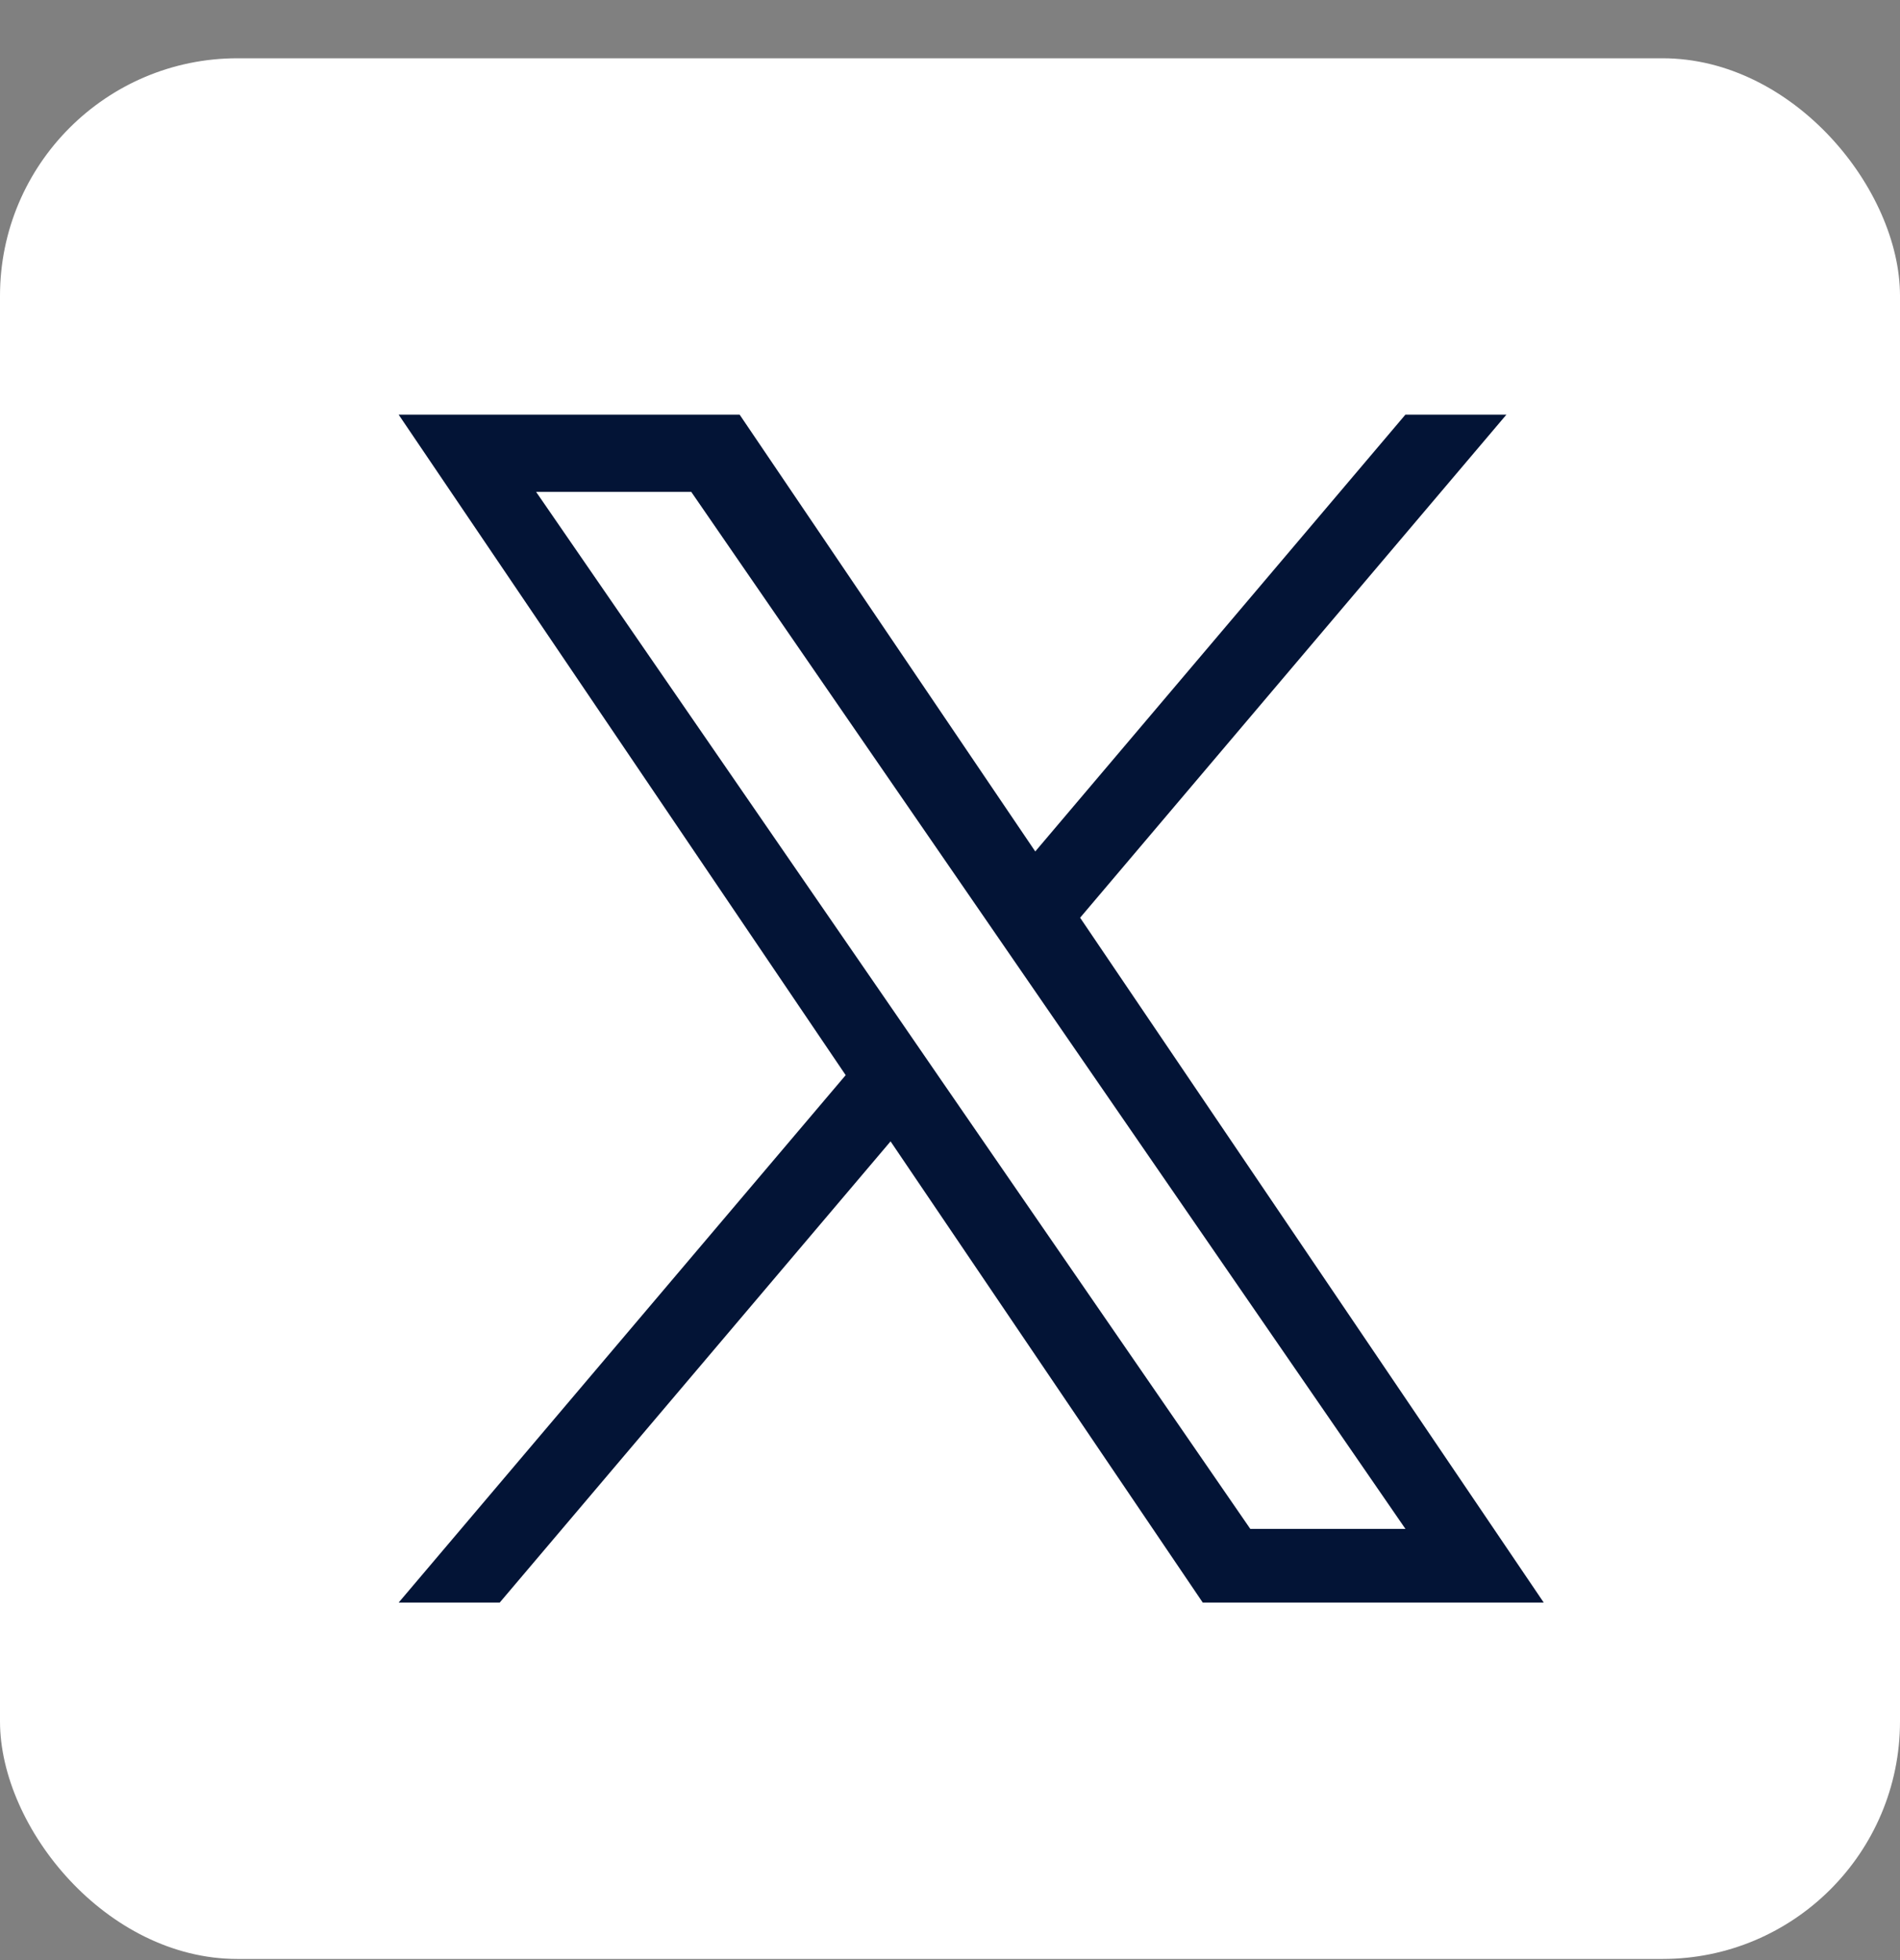
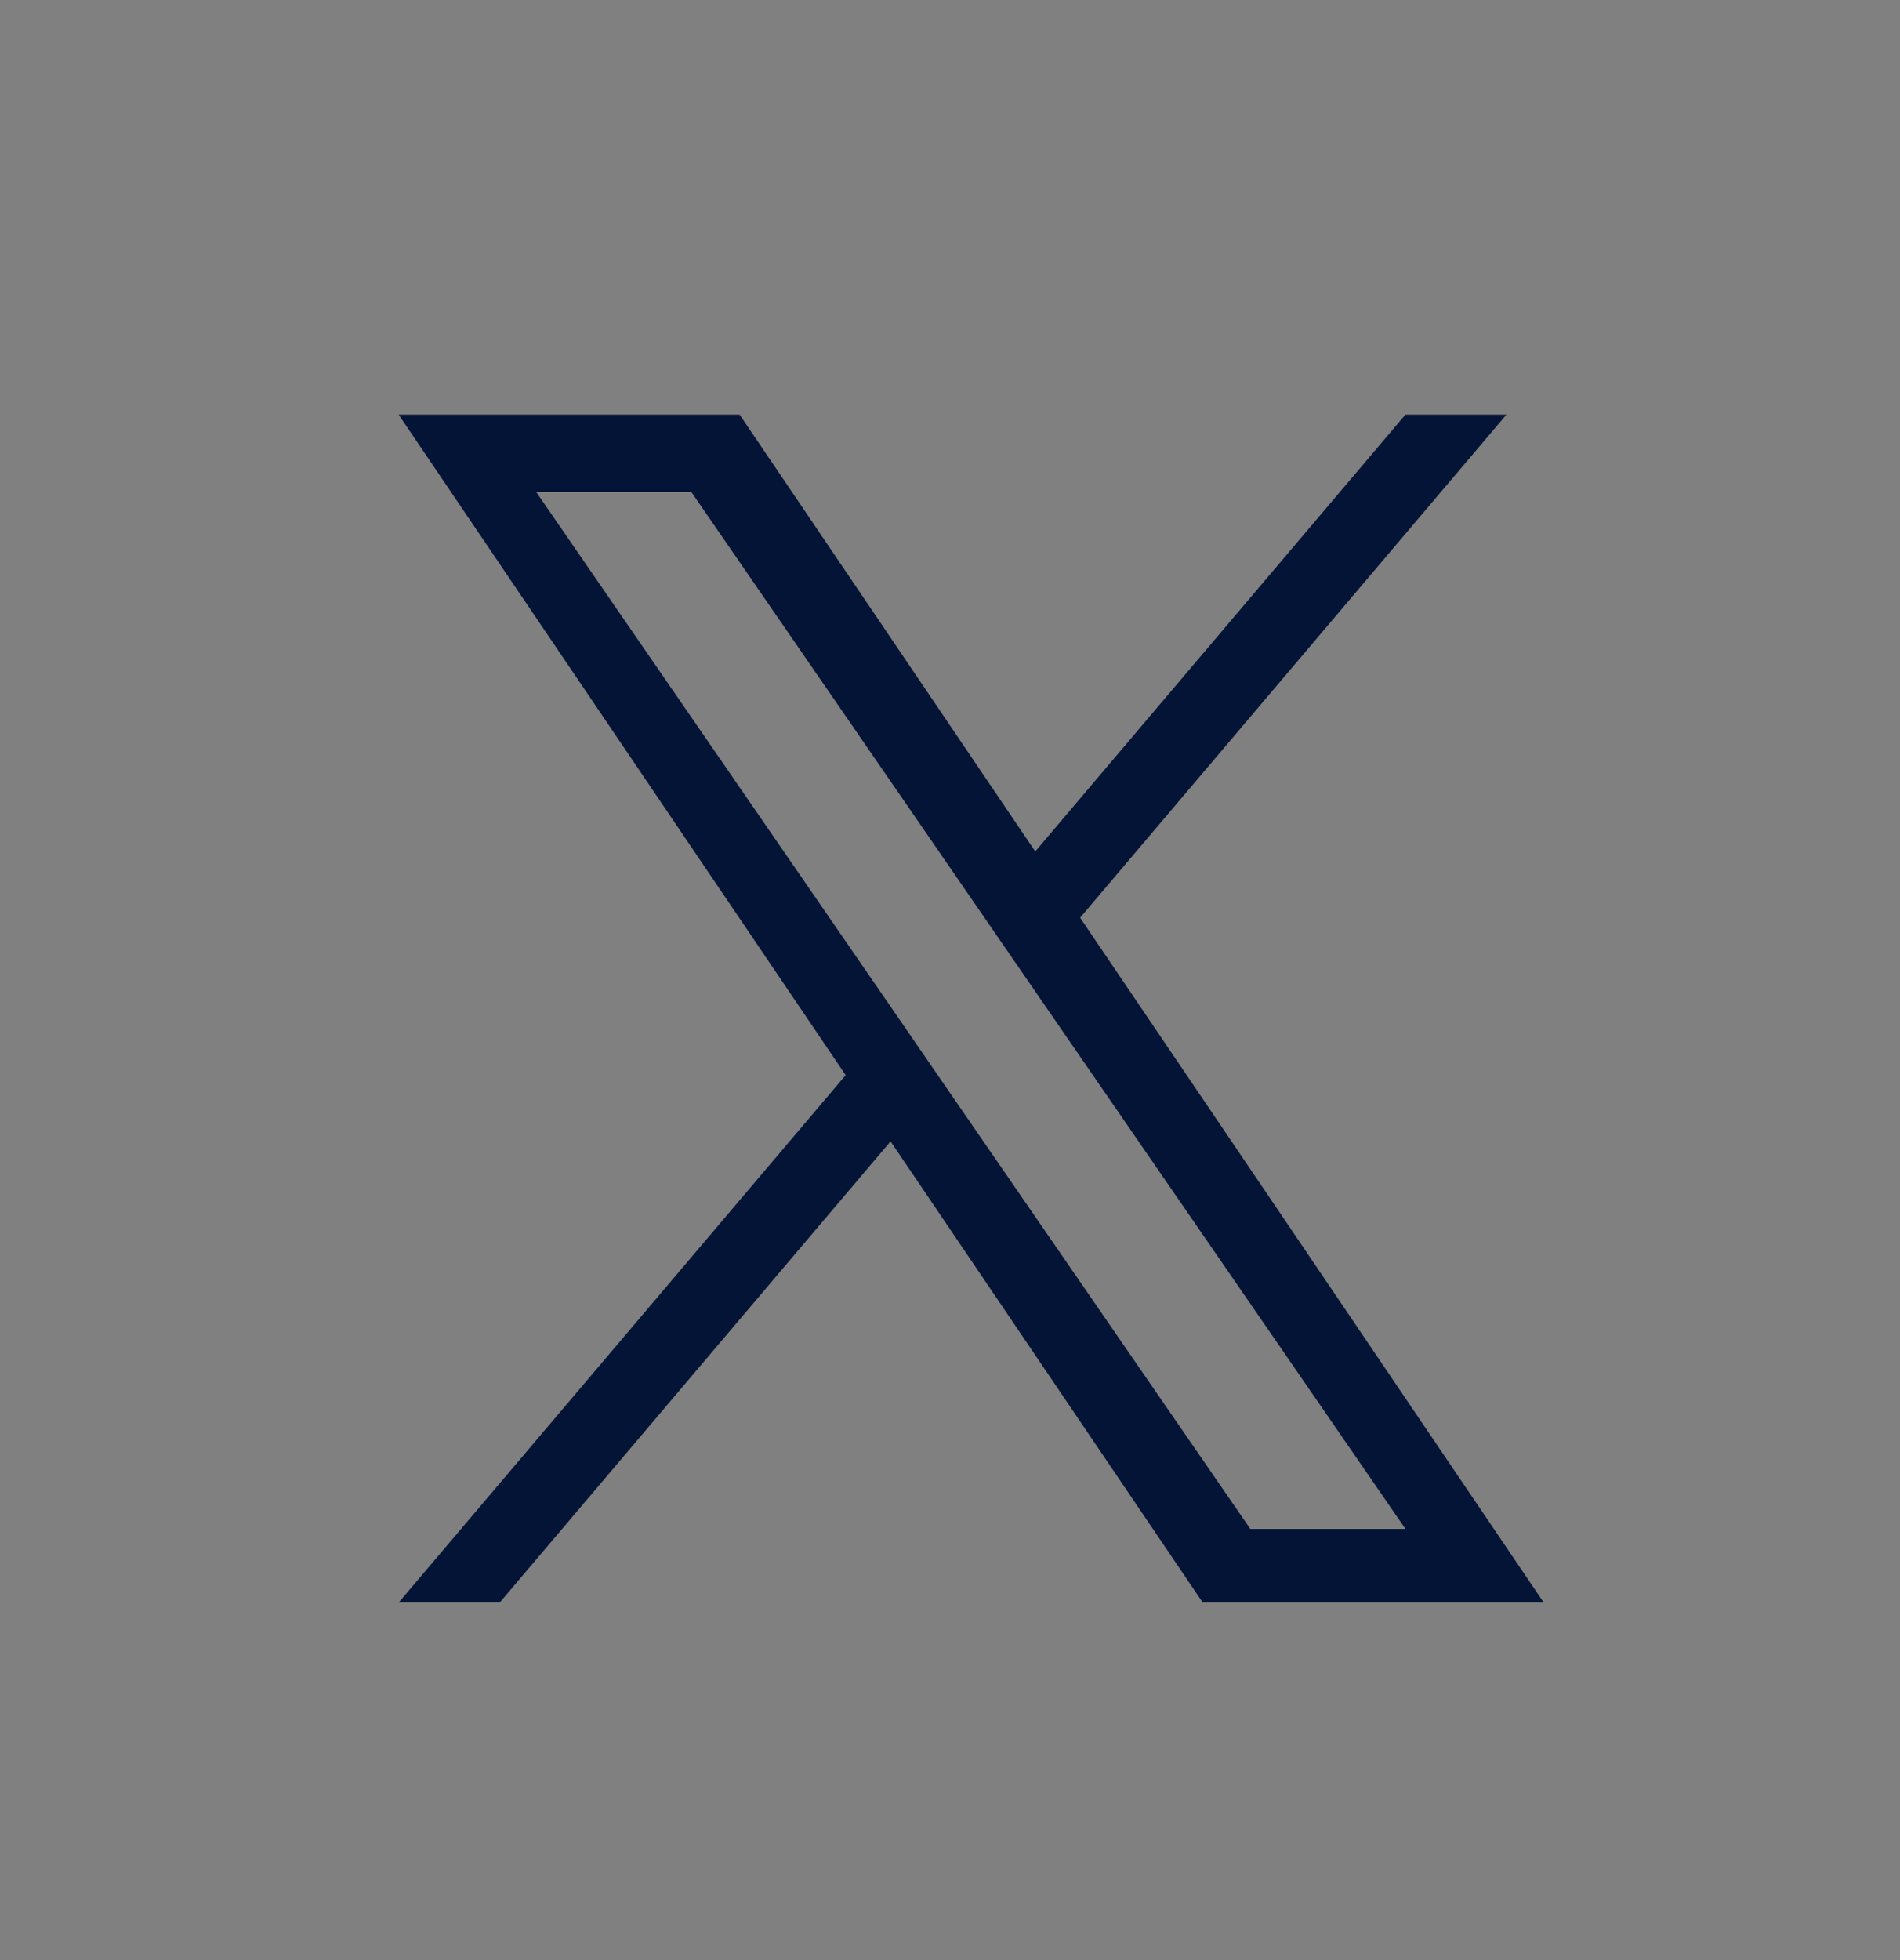
<svg xmlns="http://www.w3.org/2000/svg" width="32" height="33" viewBox="0 0 32 33" fill="none">
  <rect x="0" y="0" width="32" height="33" fill="#808080" stroke="none" />
-   <rect y="0.981" width="32" height="32" rx="4" fill="white" />
  <path d="M18.192 15.45L25.371 6.981H23.67L17.436 14.335L12.457 6.981H6.714L14.243 18.101L6.714 26.981H8.416L14.999 19.216L20.257 26.981H26L18.191 15.45H18.192ZM15.861 18.199L15.099 17.091L9.029 8.281H11.642L16.54 15.391L17.303 16.499L23.671 25.741H21.058L15.861 18.199V18.199Z" fill="#031436" />
</svg>